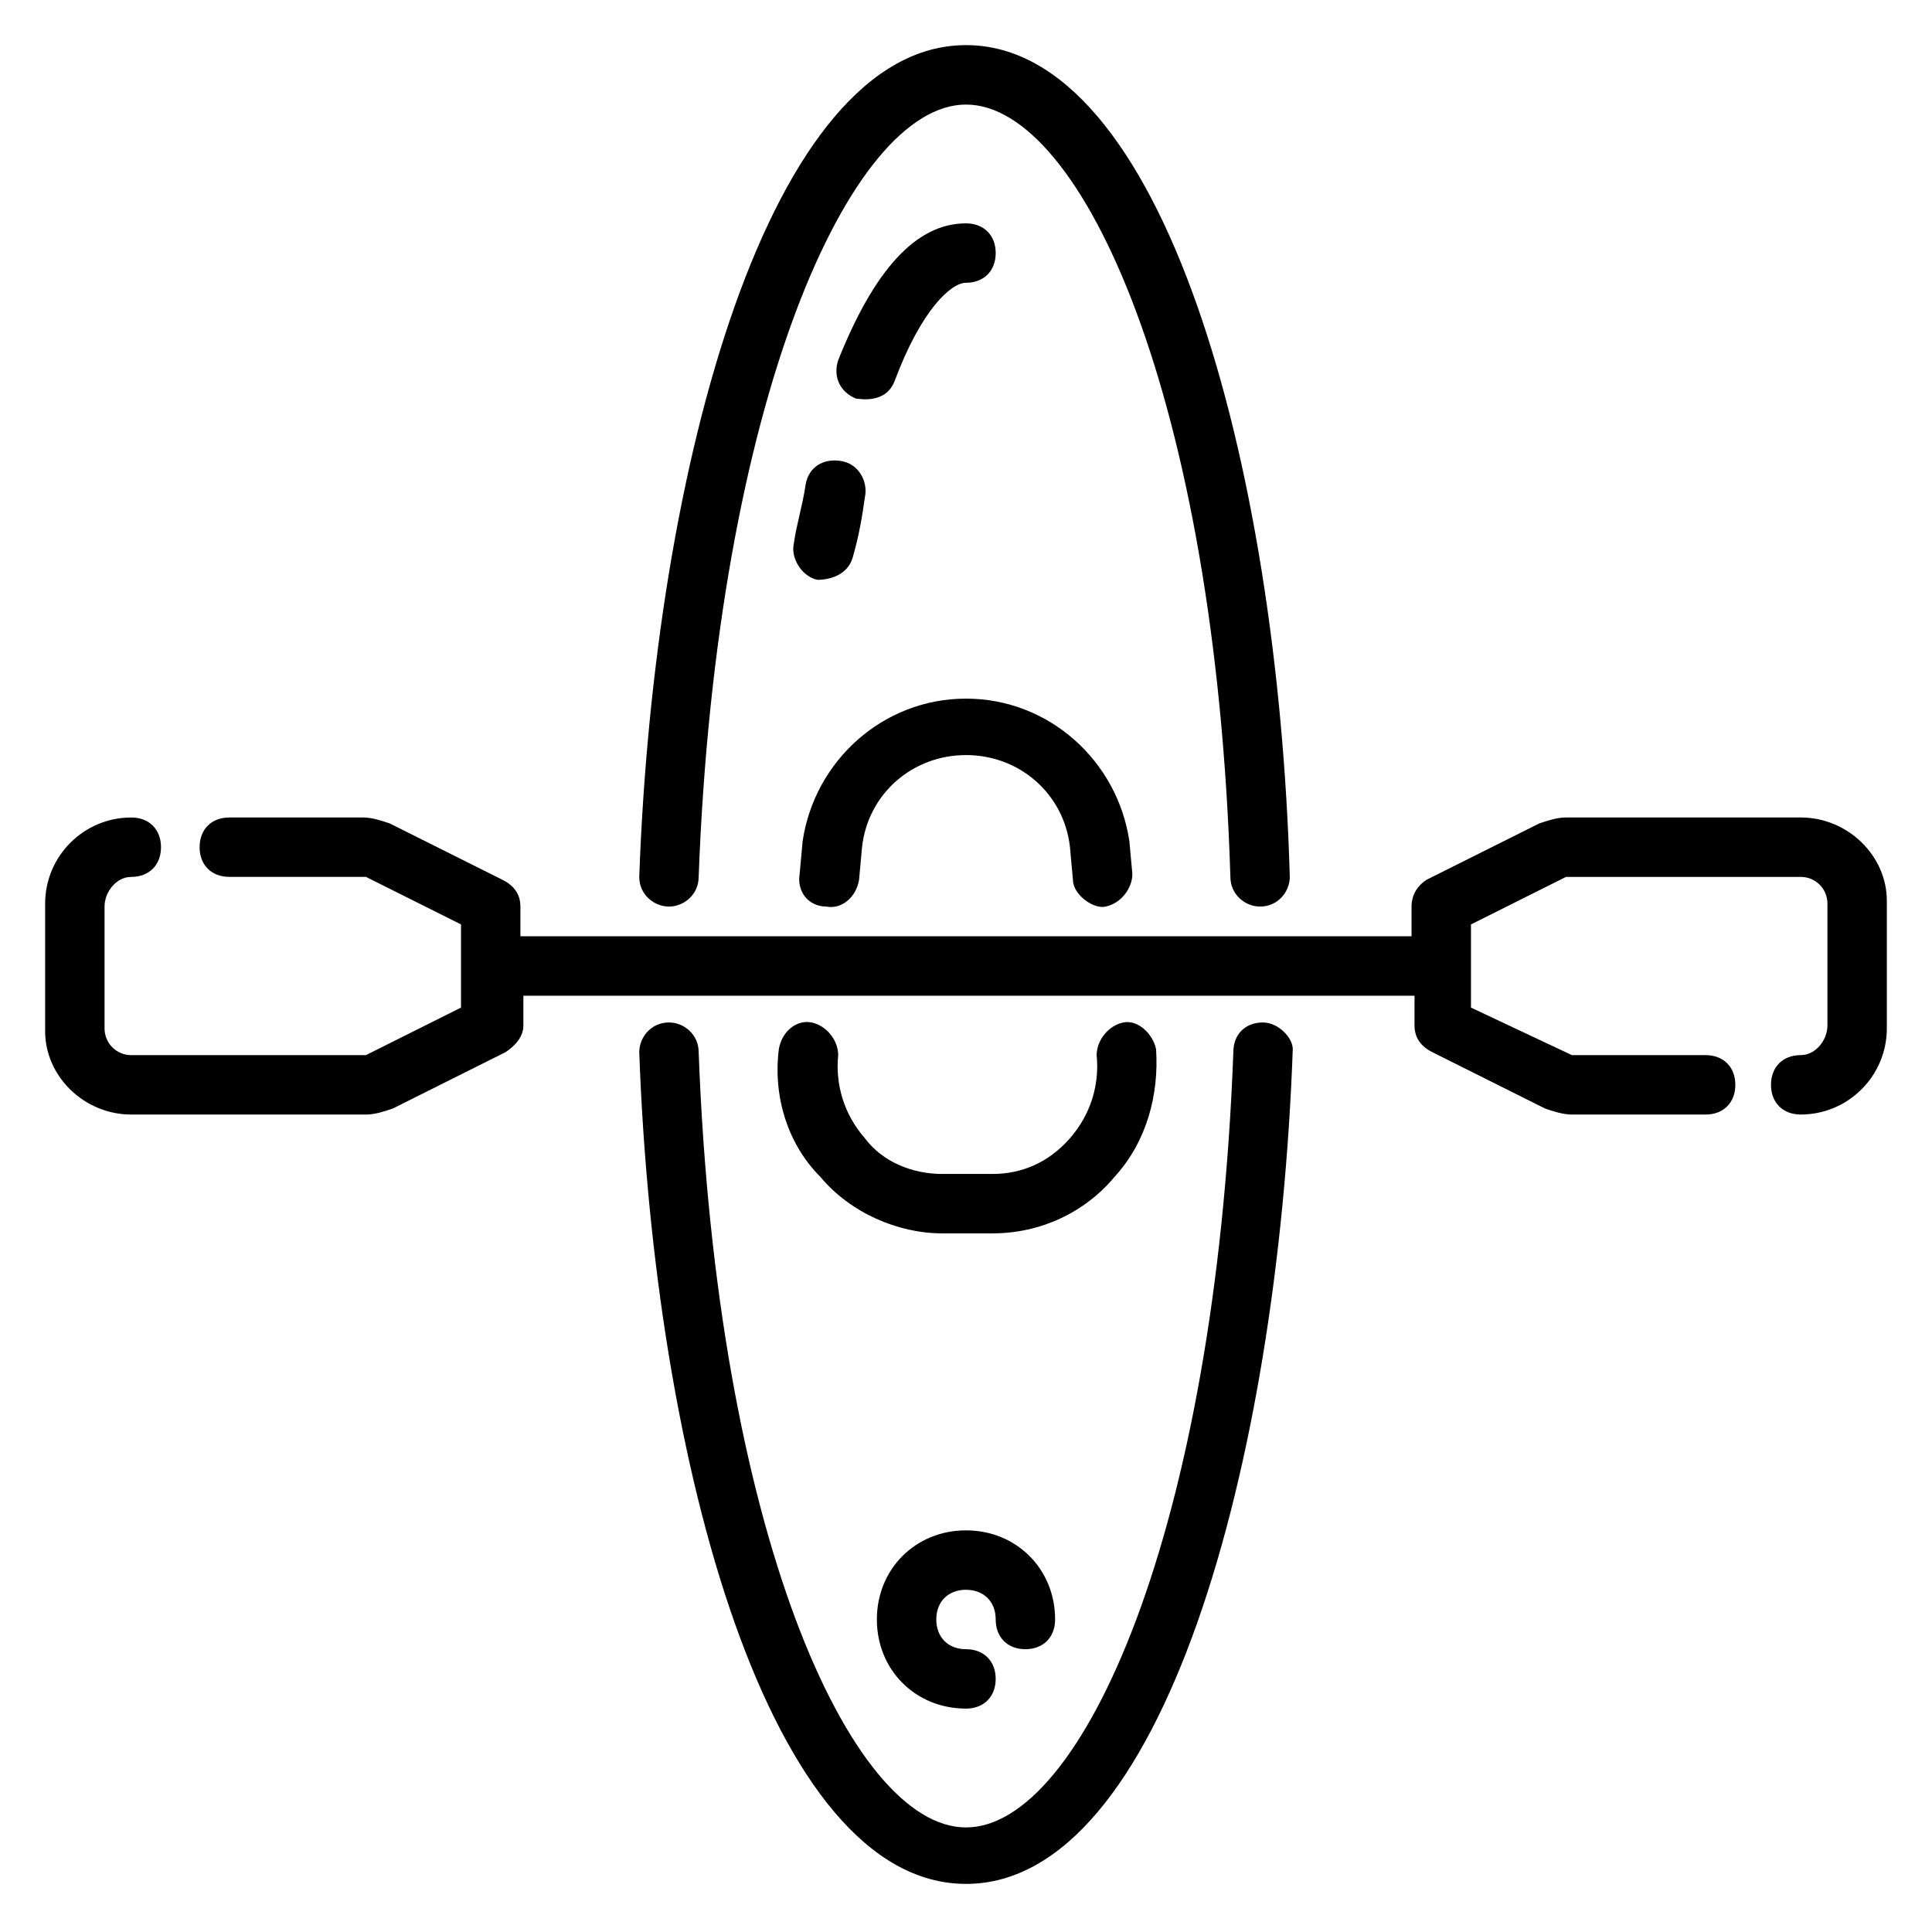
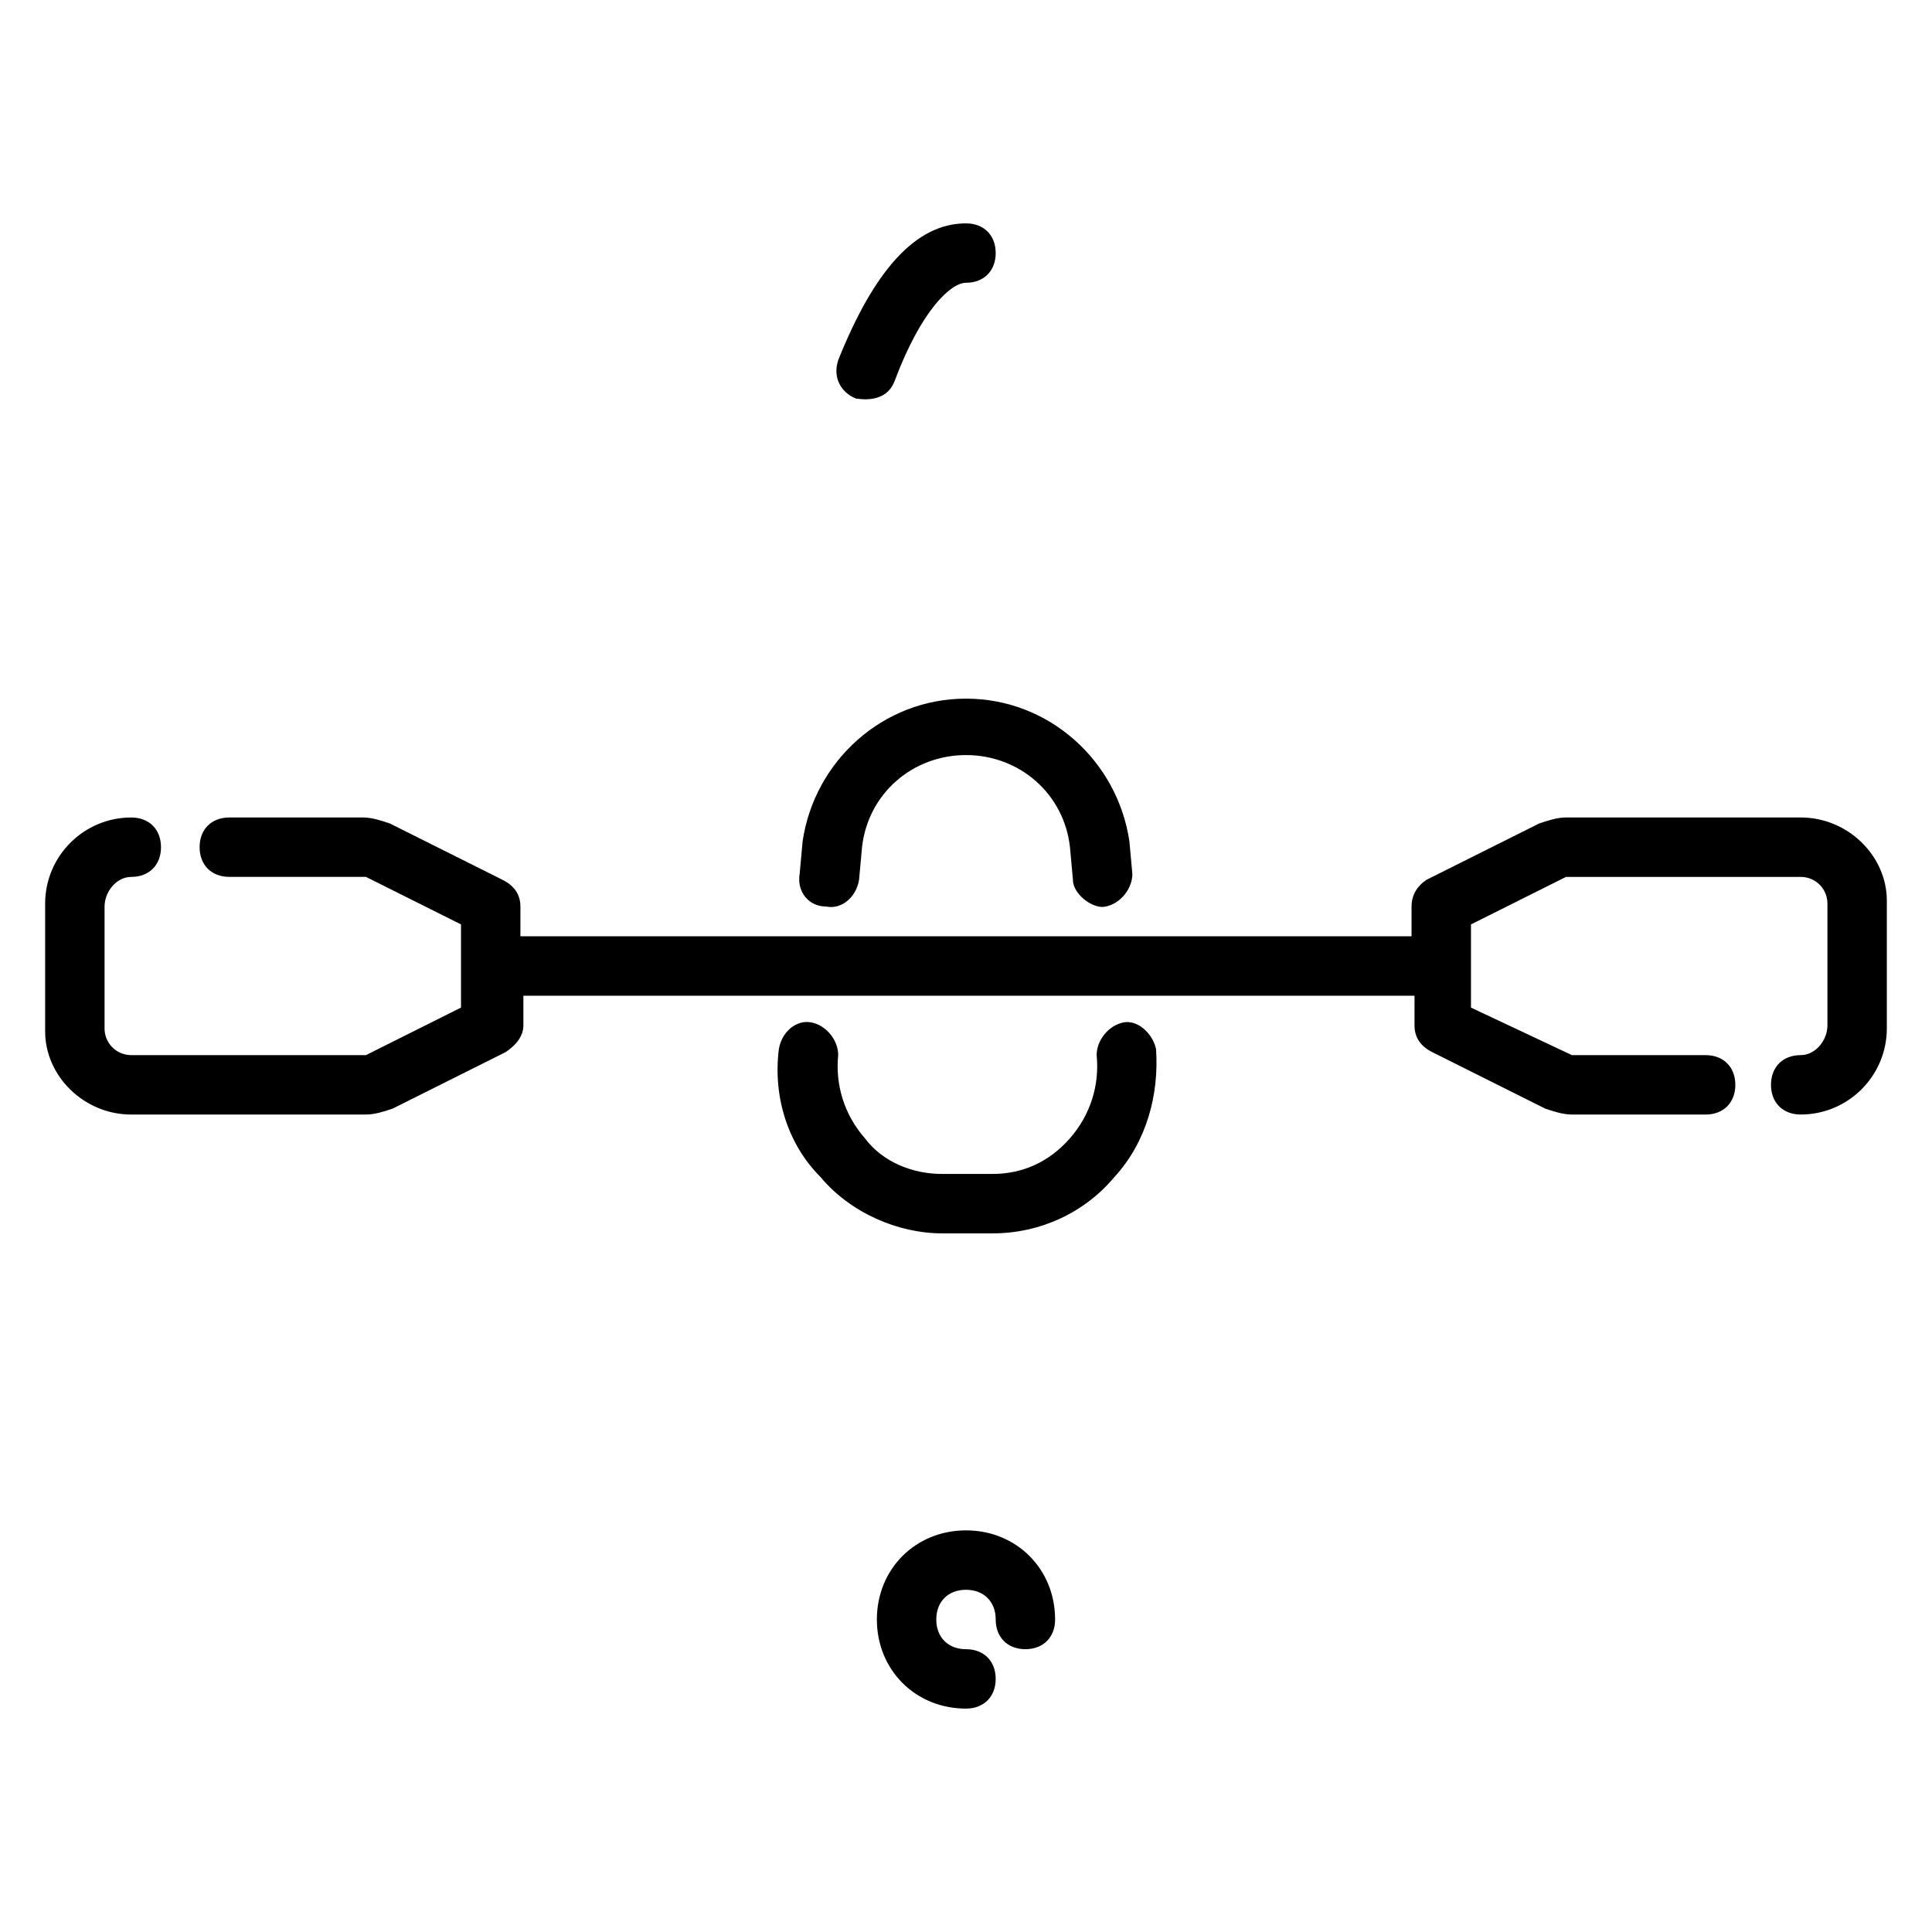
<svg xmlns="http://www.w3.org/2000/svg" fill="#000000" width="800px" height="800px" version="1.1" viewBox="144 144 512 512">
  <g>
-     <path d="m478.72 414.96c-4.723 0-7.871 3.148-7.871 7.871-4.723 126.74-40.148 205.46-70.848 205.46s-66.125-78.719-70.848-205.46c0-4.723-3.938-7.871-7.871-7.871-4.723 0-7.871 3.938-7.871 7.871 3.938 109.42 34.637 220.42 86.594 220.42 51.957 0 82.656-111 86.594-221.2-0.008-3.152-3.941-7.086-7.879-7.086z" />
-     <path d="m321.28 384.25c3.938 0 7.871-3.148 7.871-7.871 4.727-125.95 40.148-204.67 70.852-204.67 30.699 0 66.125 77.934 70.062 204.67 0 4.723 3.938 7.871 7.871 7.871 4.723 0 7.871-3.938 7.871-7.871-3.148-110.21-33.852-220.42-85.805-220.42-51.957 0-82.656 111-86.594 220.42 0 4.723 3.938 7.871 7.871 7.871z" />
    <path d="m370.87 249.64c0.789 0 7.871 1.574 10.234-4.723 7.086-18.895 14.957-25.98 18.895-25.98 4.723 0 7.871-3.148 7.871-7.871 0-4.723-3.148-7.871-7.871-7.871-13.383 0-24.402 12.594-33.852 36.211-1.574 4.723 0.789 8.66 4.723 10.234z" />
-     <path d="m357.49 272.47c-0.789 5.512-2.363 10.234-3.148 15.742-0.789 3.938 2.363 8.66 6.297 9.445 0.789 0 7.871 0 9.445-6.297 1.574-5.512 2.363-10.234 3.148-15.742 0.789-3.938-1.574-8.66-6.297-9.445-4.723-0.789-8.656 1.574-9.445 6.297z" />
    <path d="m359.06 414.96c-3.938-0.789-7.871 2.363-8.66 7.086-1.574 12.594 2.363 25.191 11.02 33.852 7.871 9.445 20.469 14.957 32.273 14.957h13.383c12.594 0 24.402-5.512 32.273-14.957 8.66-9.445 11.809-22.043 11.02-33.852-0.789-3.938-4.723-7.871-8.66-7.086-3.938 0.789-7.086 4.723-7.086 8.66 0.789 7.871-1.574 15.742-7.086 22.043-5.512 6.297-12.594 9.445-20.469 9.445h-13.383c-7.871 0-15.742-3.148-20.469-9.445-5.512-6.297-7.871-14.168-7.086-22.043 0.016-3.938-3.133-7.875-7.07-8.66z" />
    <path d="m363 384.25c3.938 0.789 7.871-2.363 8.66-7.086l0.789-8.66c1.574-14.168 13.383-24.402 27.551-24.402s25.977 10.234 27.551 24.402l0.789 8.66c0 3.938 5.512 7.871 8.66 7.086 3.938-0.789 7.086-4.723 7.086-8.66l-0.789-8.66c-3.152-21.254-21.258-37.785-43.297-37.785-22.043 0-40.148 16.531-43.297 37.785l-0.789 8.66c-0.785 4.727 2.363 8.66 7.086 8.66z" />
    <path d="m400 565.31c4.723 0 7.871 3.148 7.871 7.871s3.148 7.871 7.871 7.871c4.723 0 7.871-3.148 7.871-7.871 0-13.383-10.234-23.617-23.617-23.617-13.383 0-23.617 10.234-23.617 23.617 0 13.383 10.234 23.617 23.617 23.617 4.723 0 7.871-3.148 7.871-7.871 0-4.723-3.148-7.871-7.871-7.871s-7.871-3.148-7.871-7.871c0-4.727 3.148-7.875 7.875-7.875z" />
    <path d="m621.2 360.64h-62.188c-2.363 0-4.723 0.789-7.086 1.574l-29.914 14.957c-2.363 1.574-3.938 3.938-3.938 7.086v7.871h-236.16v-7.871c0-3.148-1.574-5.512-4.723-7.086l-29.914-14.957c-2.363-0.789-4.723-1.574-7.086-1.574h-35.422c-4.723 0-7.871 3.148-7.871 7.871 0 4.723 3.148 7.871 7.871 7.871h36.211l25.191 12.594v22.043l-25.191 12.598h-62.191c-3.934 0-7.082-3.148-7.082-7.082v-32.277c0-3.938 3.148-7.871 7.086-7.871 4.723 0 7.871-3.148 7.871-7.871 0-4.723-3.148-7.871-7.871-7.871-12.598-0.004-22.832 10.23-22.832 22.828v33.852c0 11.805 10.234 22.039 22.828 22.039h62.188c2.363 0 4.723-0.789 7.086-1.574l29.914-14.957c2.363-1.574 4.723-3.938 4.723-7.086v-7.871h236.16v7.871c0 3.148 1.574 5.512 4.723 7.086l29.914 14.957c2.363 0.789 4.723 1.574 7.086 1.574h35.426c4.723 0 7.871-3.148 7.871-7.871 0-4.723-3.148-7.871-7.871-7.871h-35.426l-26.762-12.598v-22.043l25.191-12.594h62.188c3.938 0 7.086 3.148 7.086 7.086v32.273c0 3.938-3.148 7.871-7.086 7.871-4.723 0-7.871 3.148-7.871 7.871s3.148 7.871 7.871 7.871c12.594 0 22.828-10.234 22.828-22.828v-33.852c0-11.805-10.234-22.039-22.828-22.039z" />
  </g>
</svg>